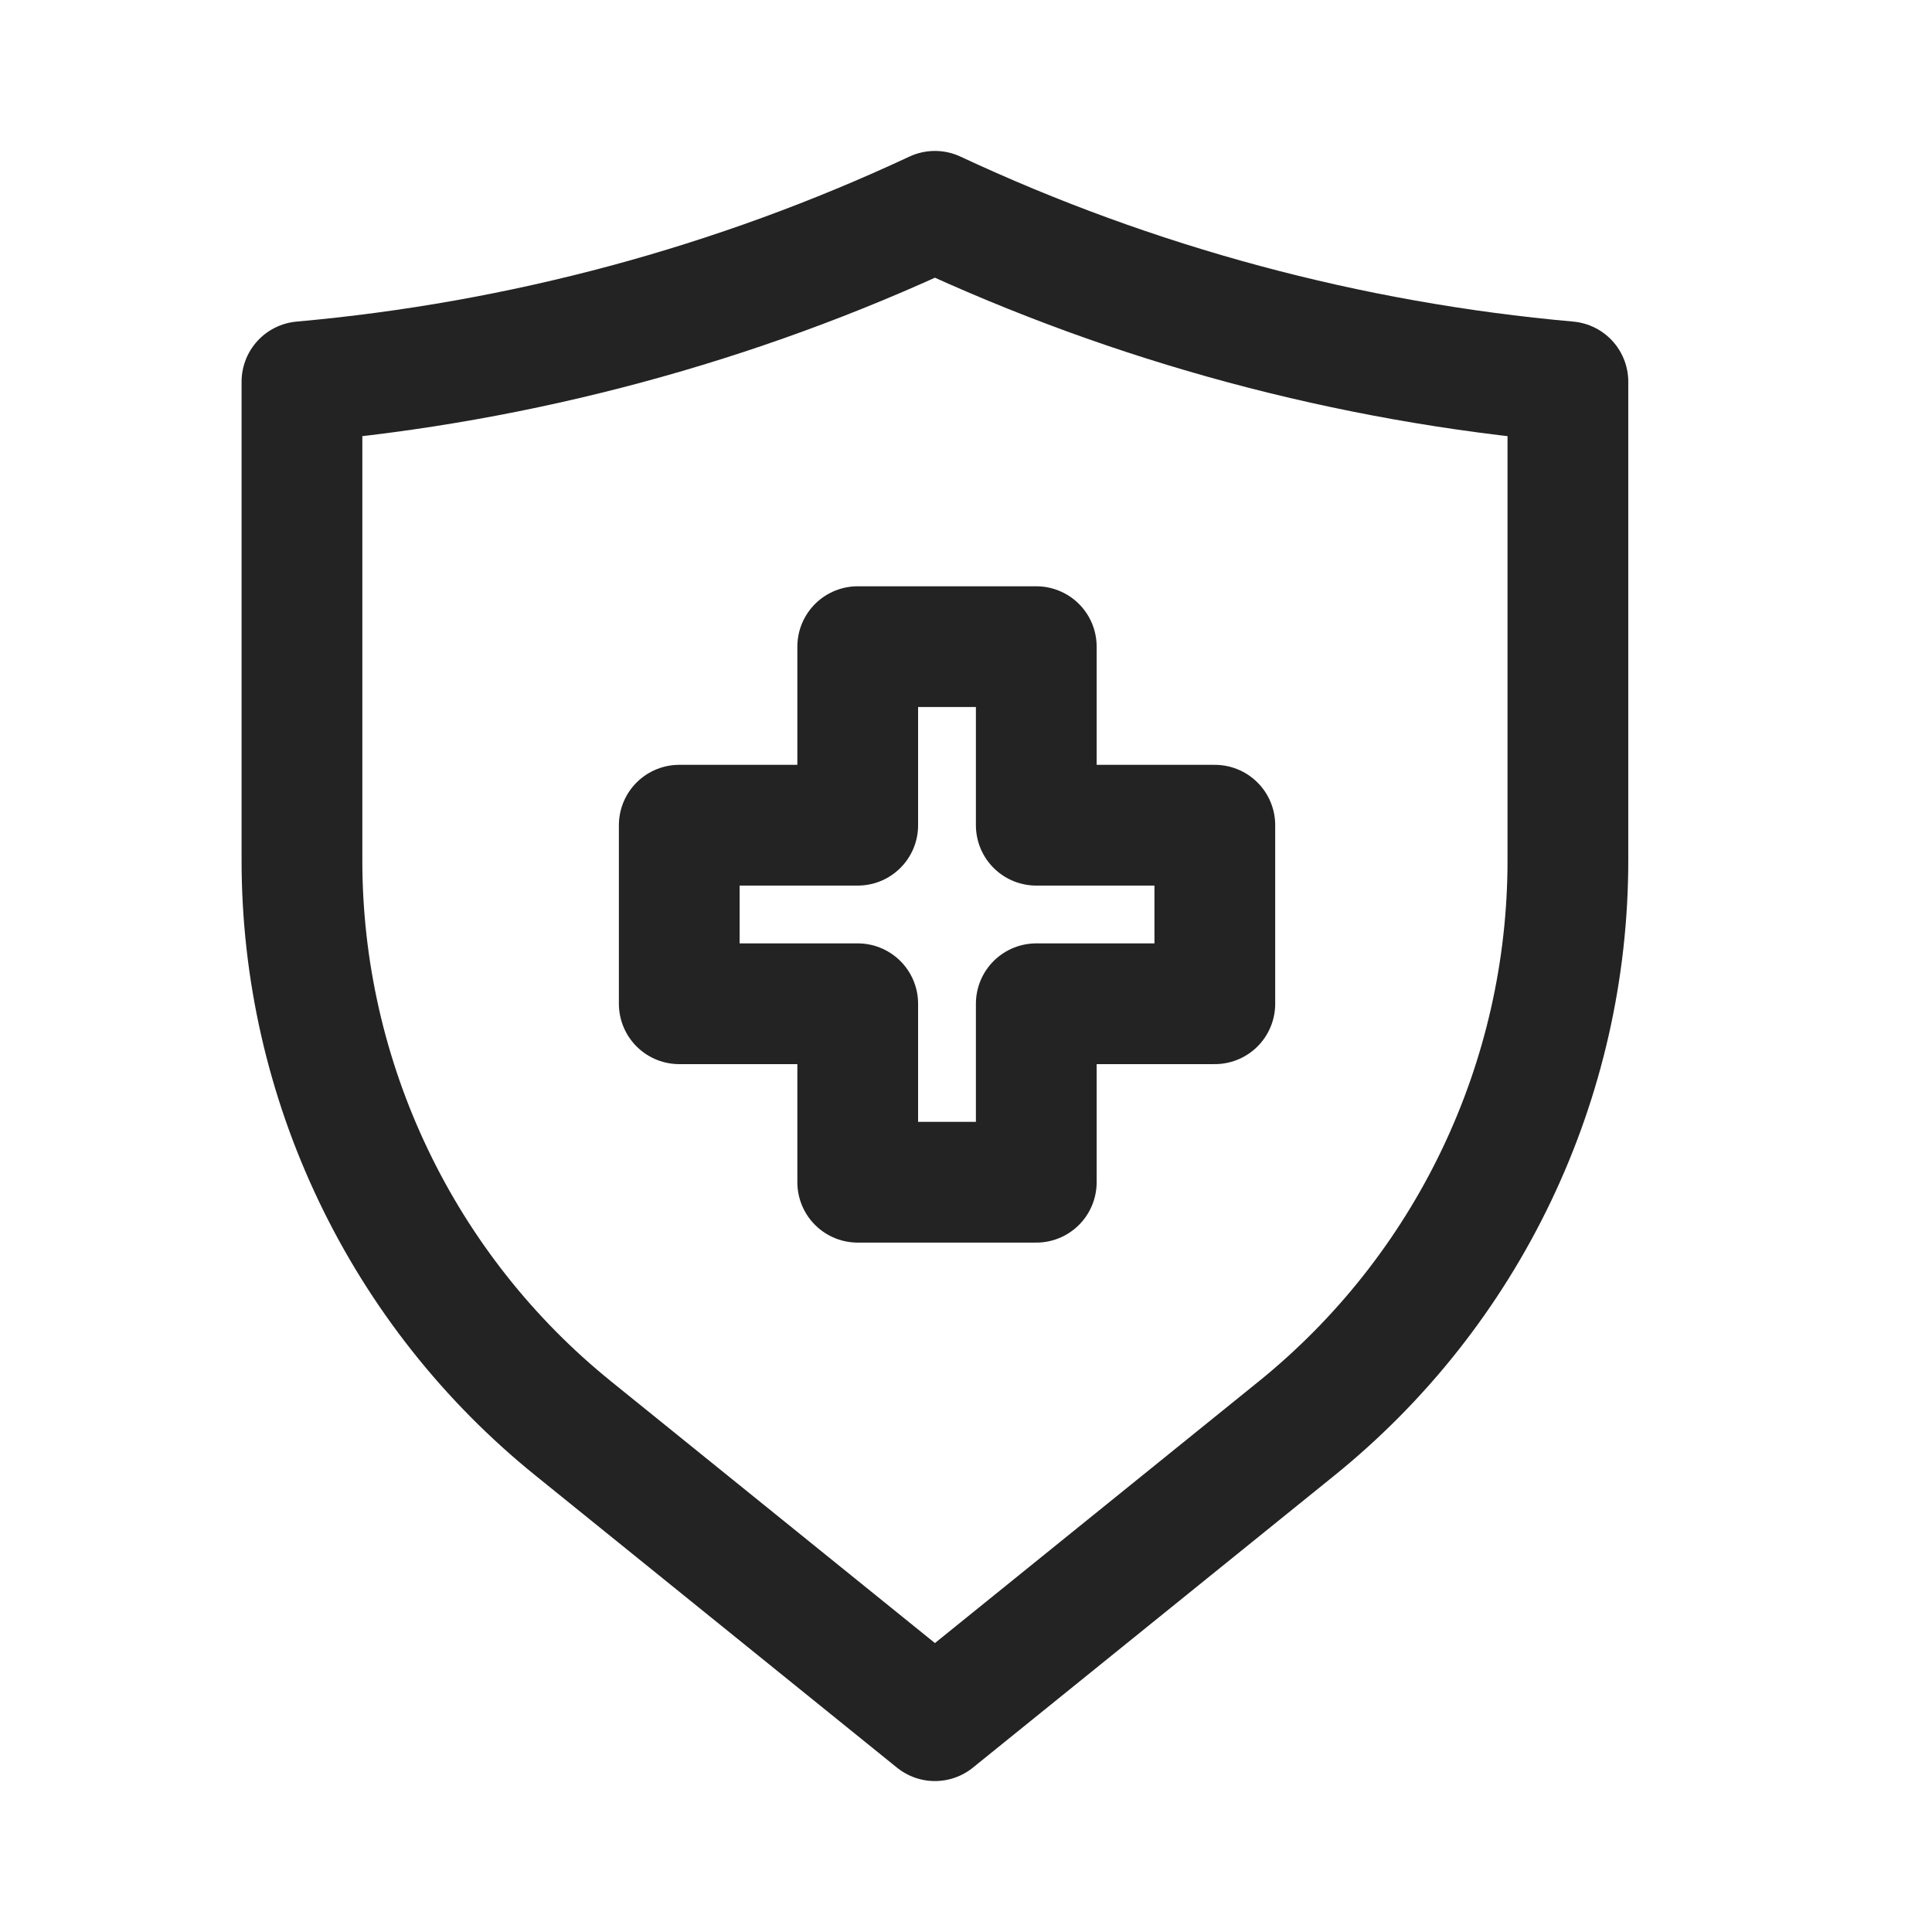
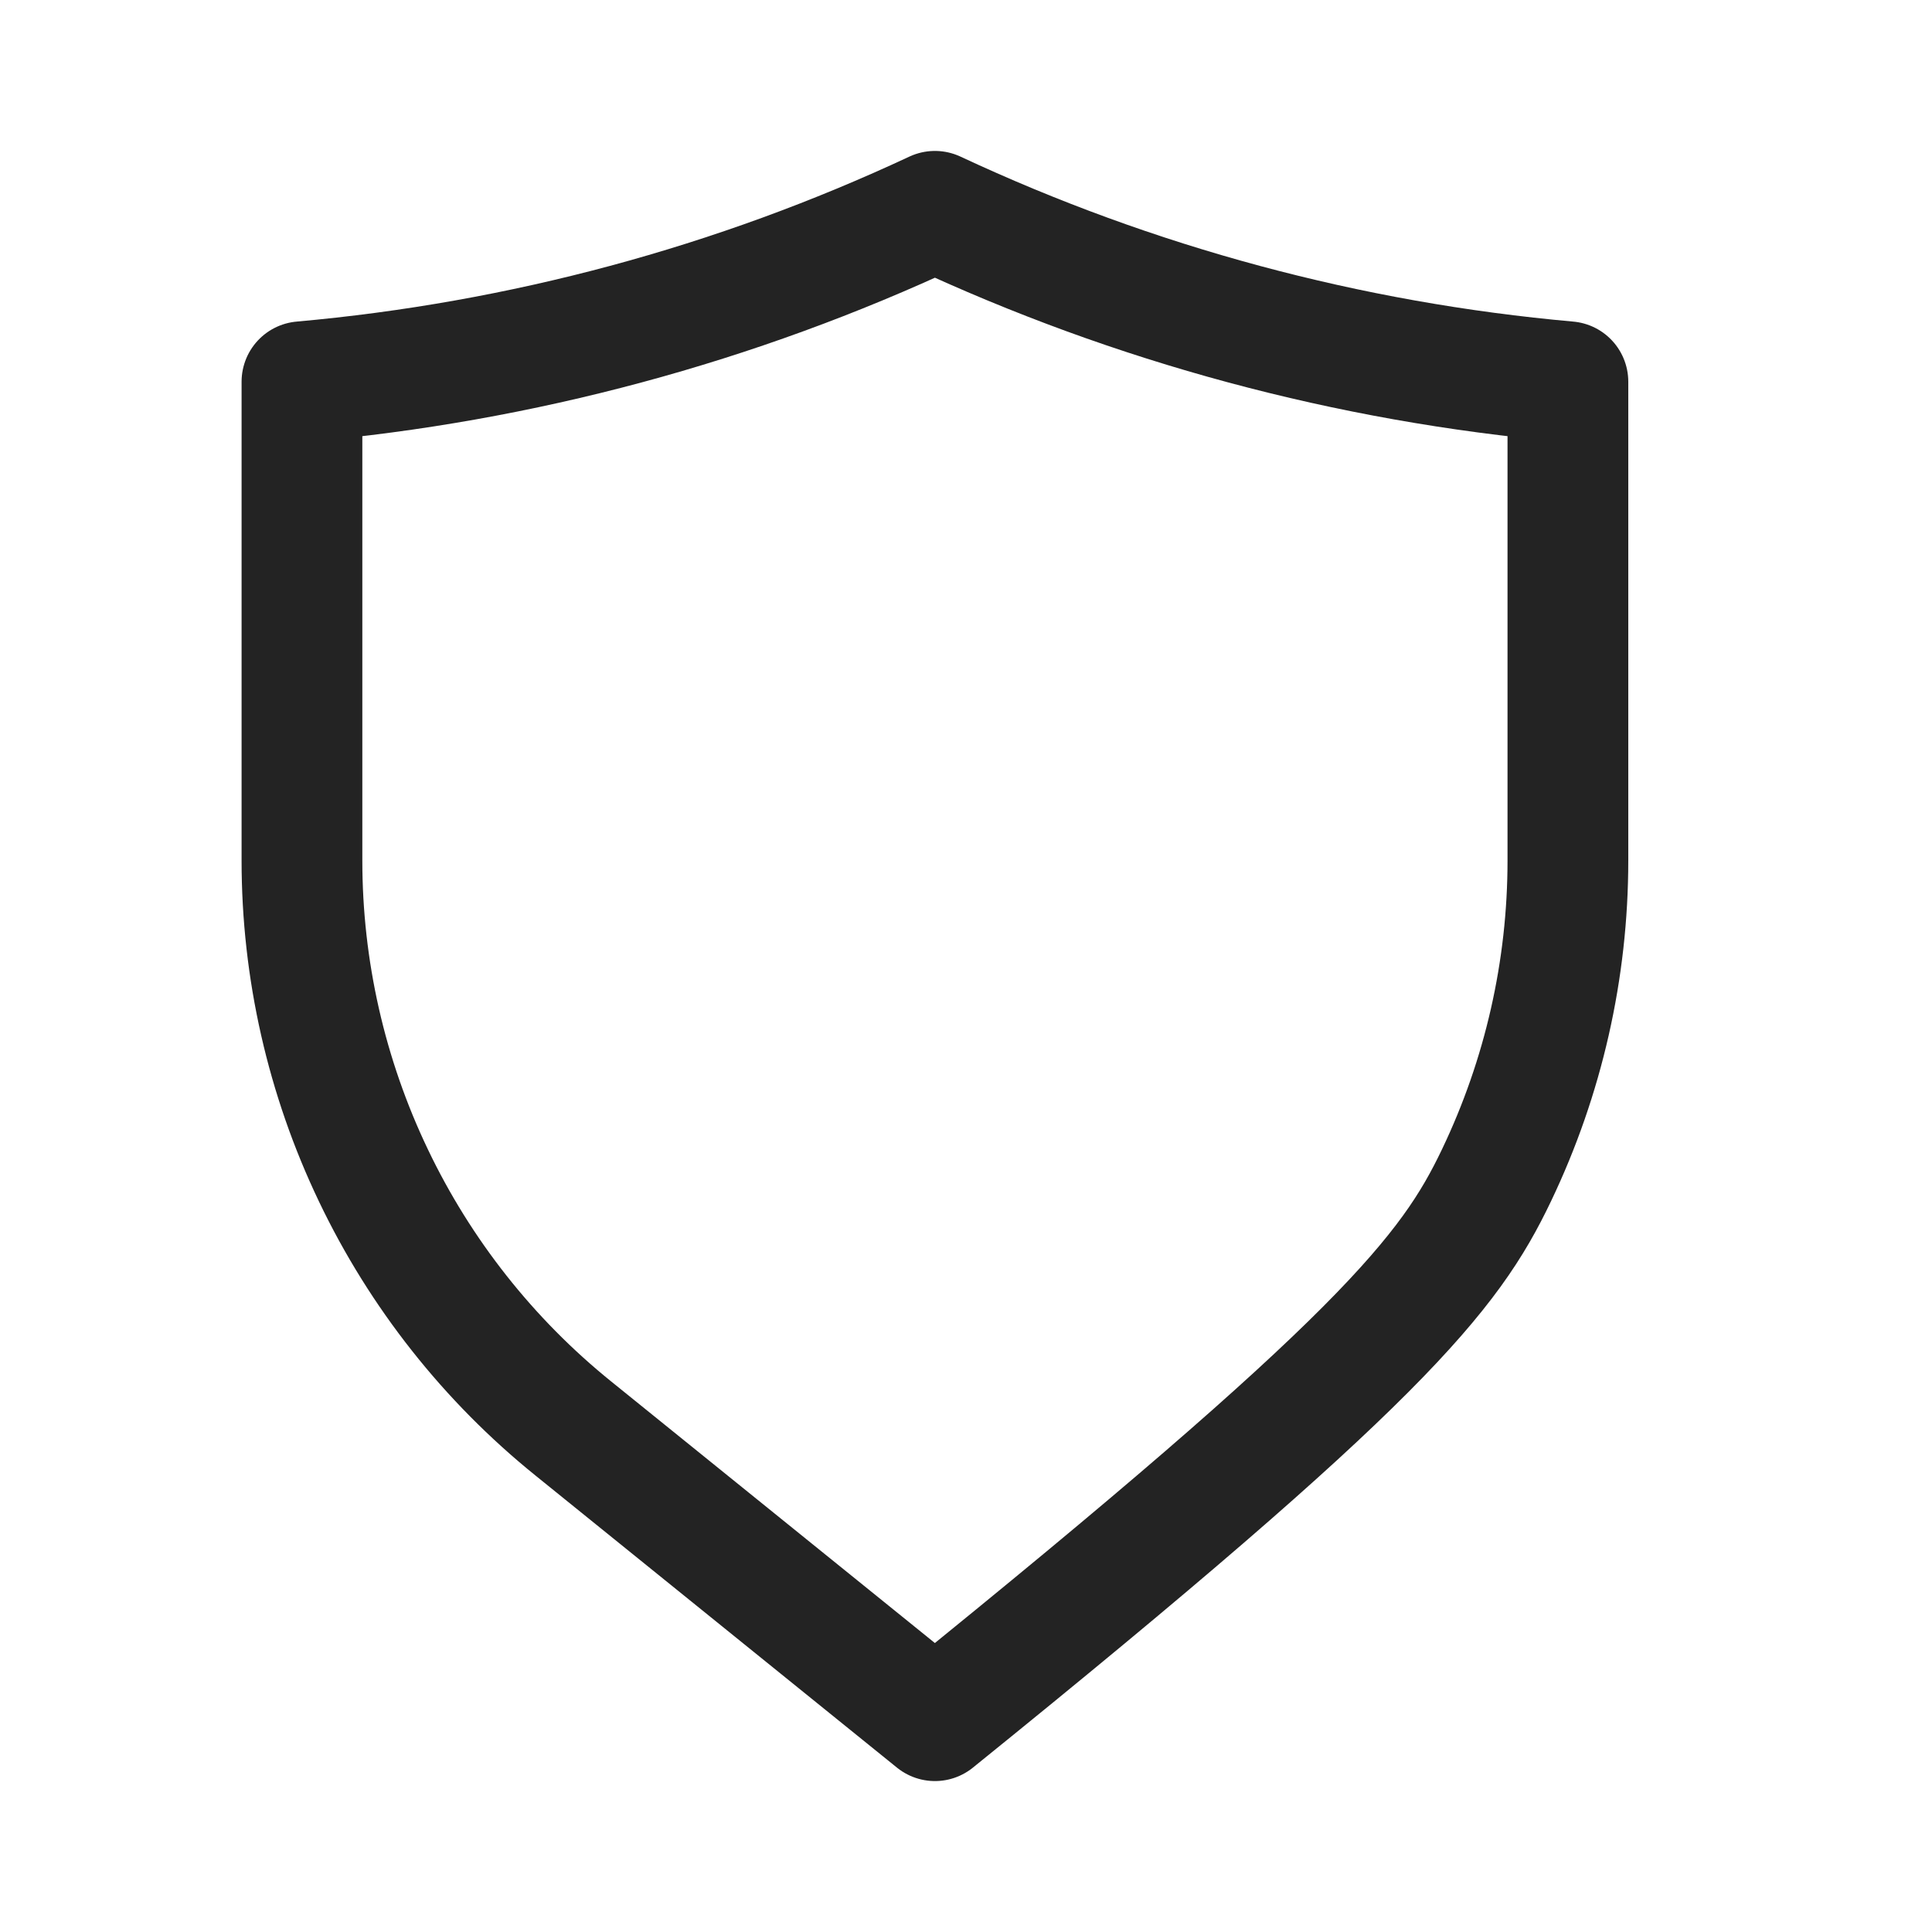
<svg xmlns="http://www.w3.org/2000/svg" width="24" height="24" viewBox="0 0 24 24" fill="none">
-   <path d="M11.614 2.625C9.136 3.783 6.475 4.499 3.751 4.742V10.69C3.751 12.043 4.054 13.379 4.638 14.6C5.221 15.821 6.07 16.896 7.123 17.746L11.614 21.375L16.105 17.746C17.157 16.896 18.007 15.821 18.59 14.6C19.174 13.379 19.477 12.043 19.477 10.69V4.742C16.753 4.499 14.092 3.783 11.614 2.625Z" stroke="#232323" stroke-width="1.5" stroke-linecap="round" stroke-linejoin="round" />
-   <path d="M12.873 10.251V8.033H10.655V10.251H8.438V12.469H10.655V14.686H12.873V12.469H15.091V10.251H12.873Z" stroke="#232323" stroke-width="1.5" stroke-linecap="round" stroke-linejoin="round" />
+   <path d="M11.614 2.625C9.136 3.783 6.475 4.499 3.751 4.742V10.69C3.751 12.043 4.054 13.379 4.638 14.6C5.221 15.821 6.07 16.896 7.123 17.746L11.614 21.375C17.157 16.896 18.007 15.821 18.59 14.6C19.174 13.379 19.477 12.043 19.477 10.69V4.742C16.753 4.499 14.092 3.783 11.614 2.625Z" stroke="#232323" stroke-width="1.5" stroke-linecap="round" stroke-linejoin="round" />
</svg>